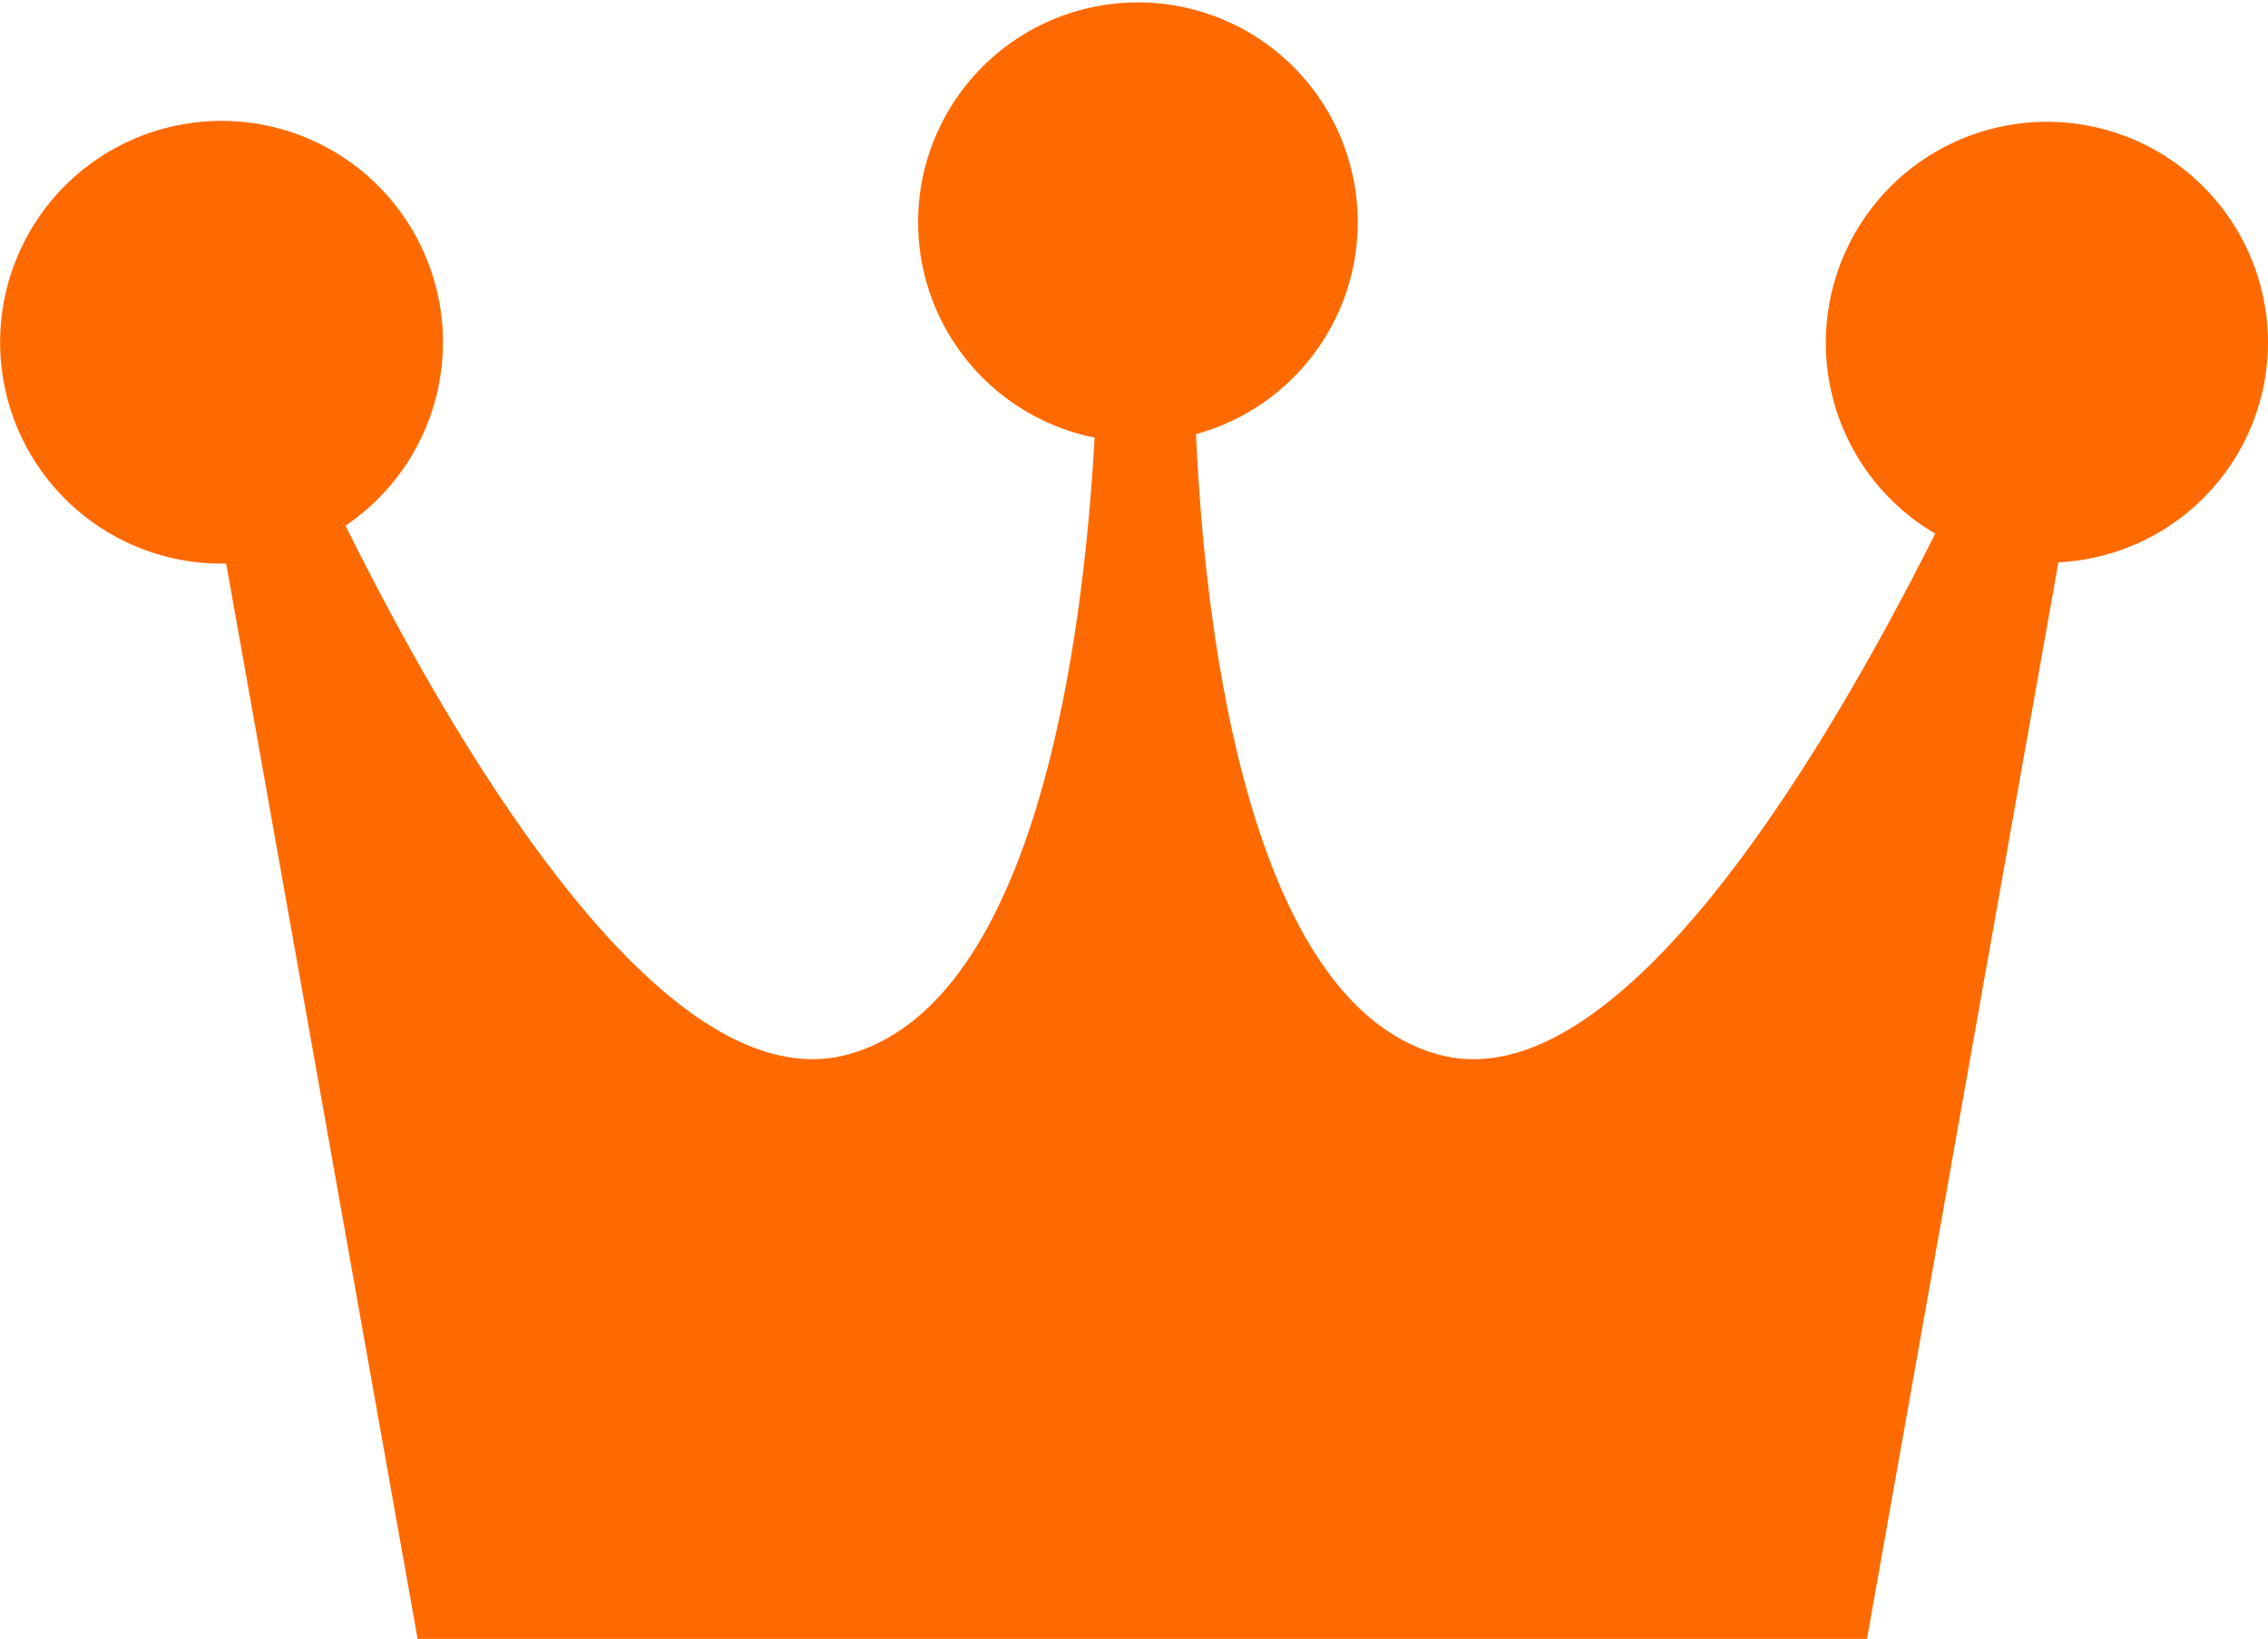
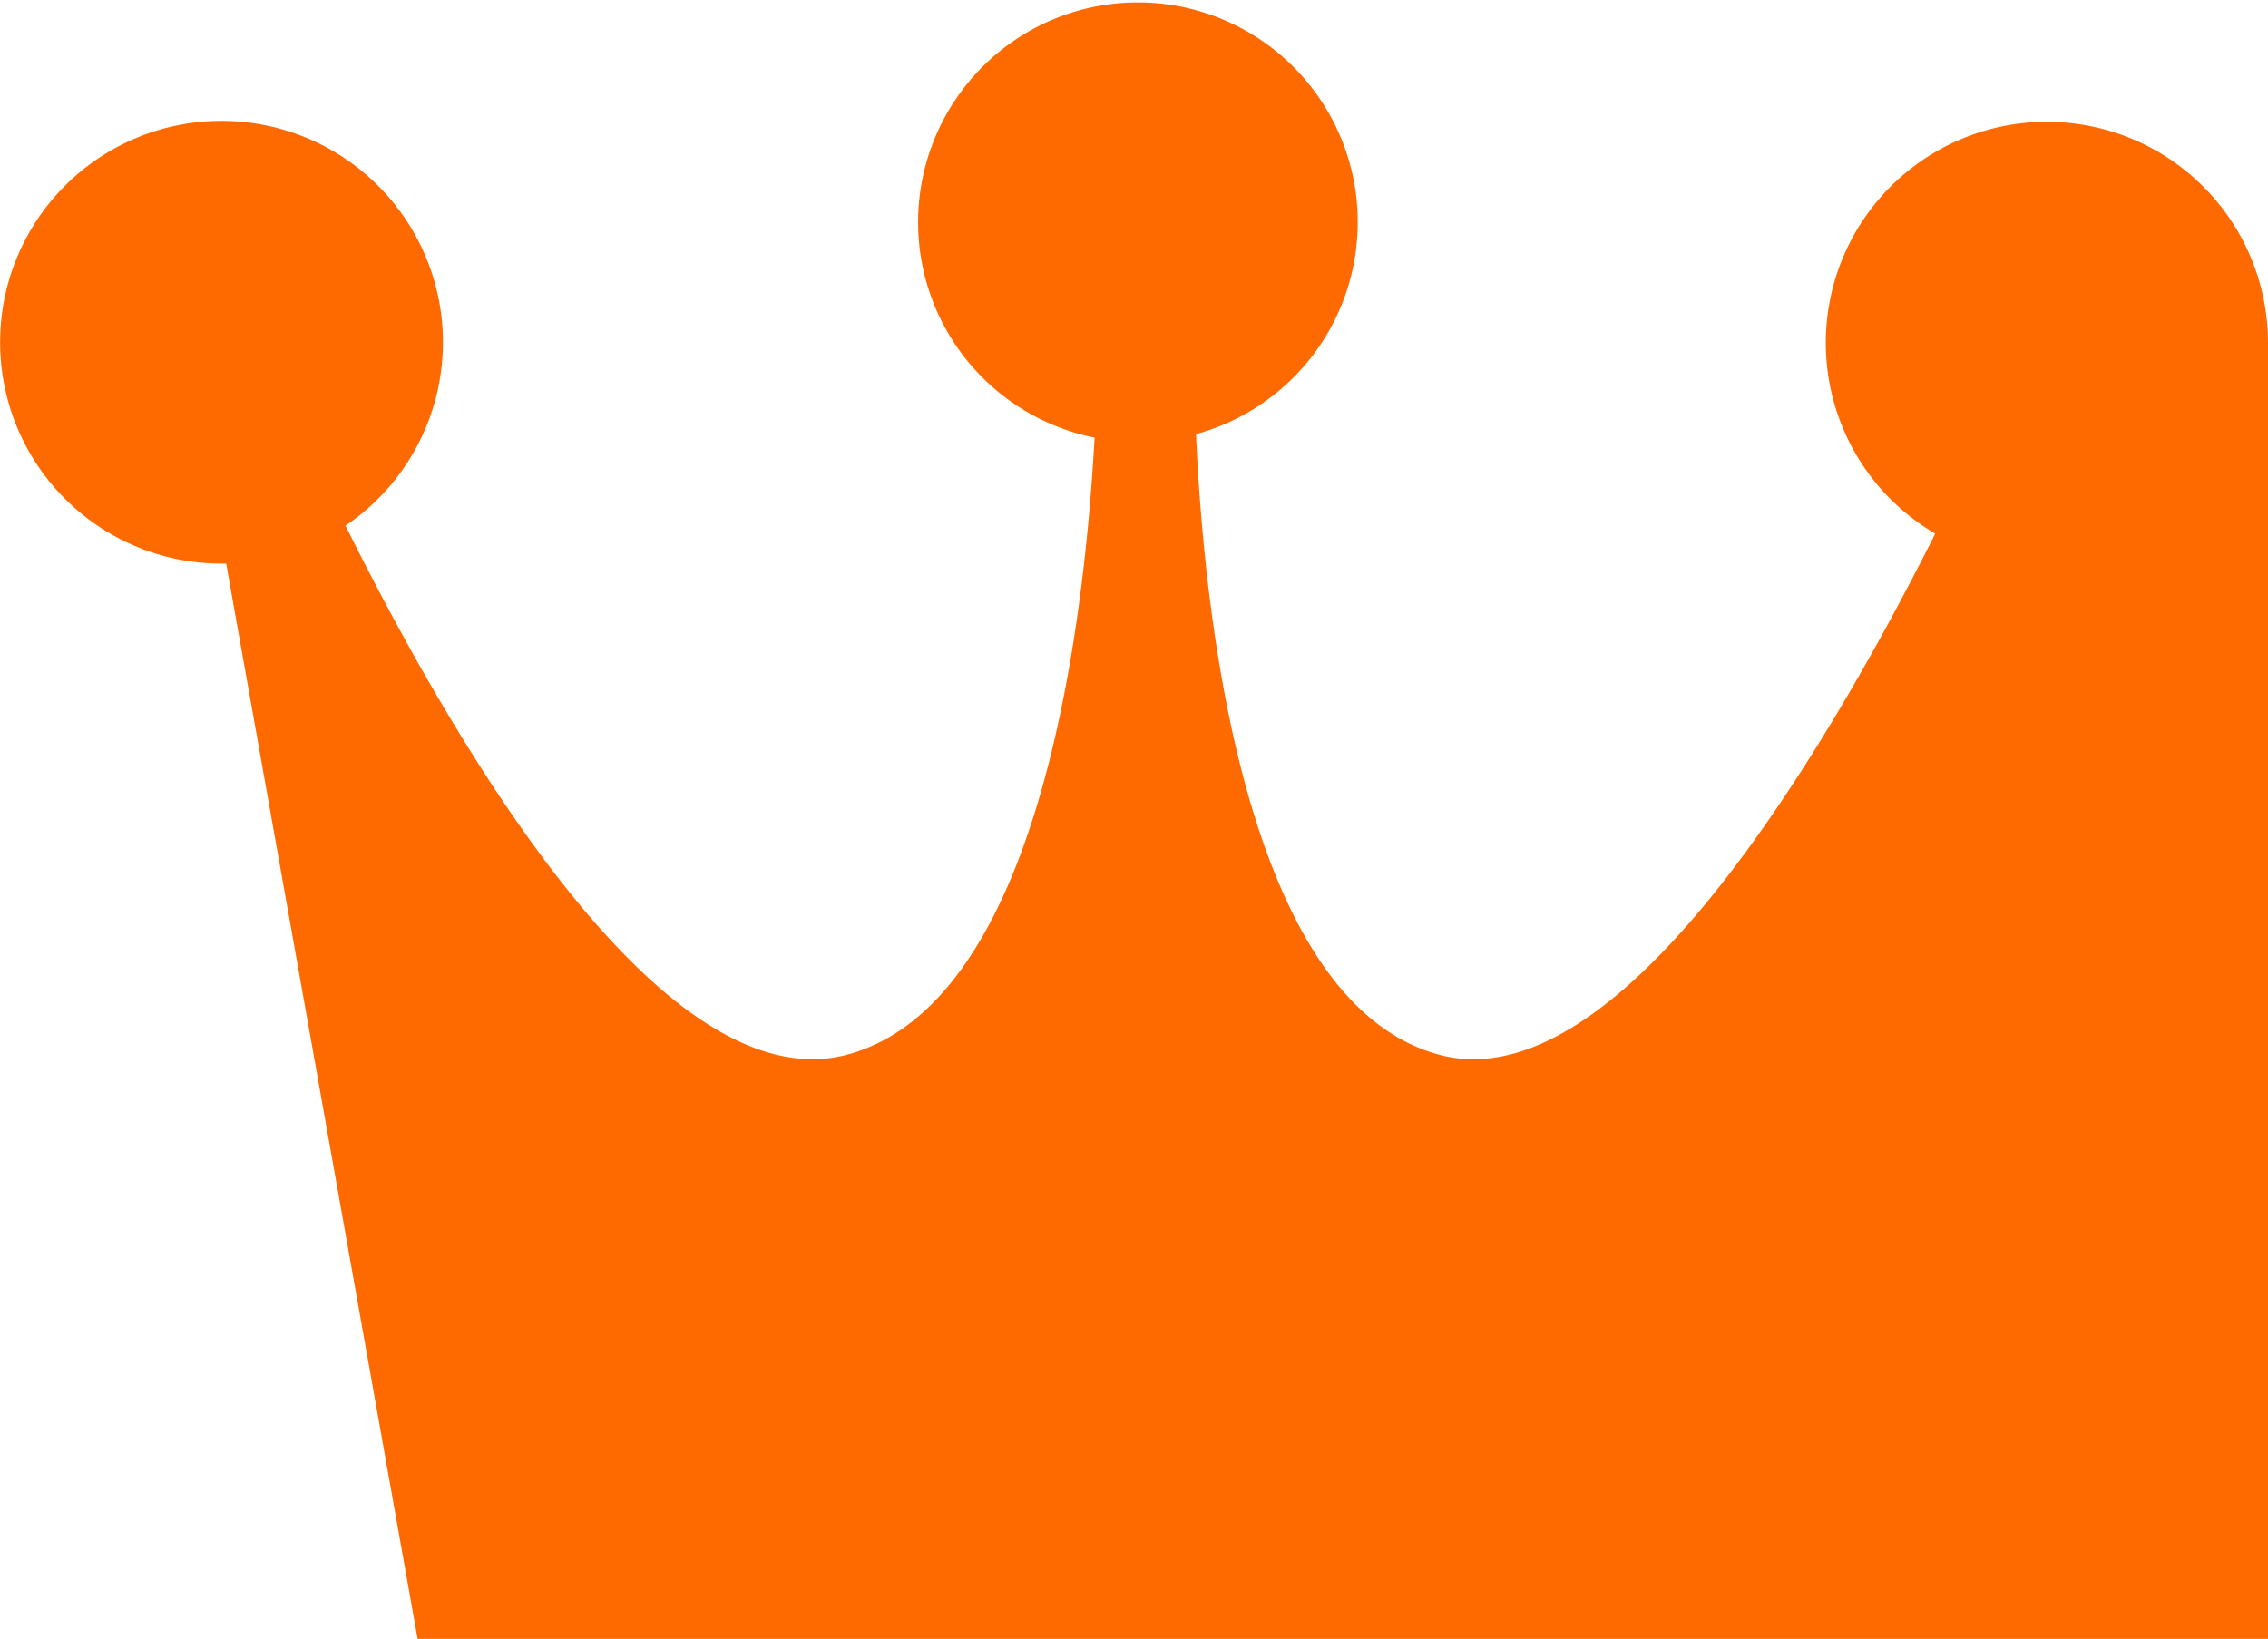
<svg xmlns="http://www.w3.org/2000/svg" id="Слой_1" data-name="Слой 1" viewBox="0 0 71.09 51.38">
  <defs>
    <style>.cls-1{fill:#ff6a00;}</style>
  </defs>
-   <path class="cls-1" d="M88,35.35a6.93,6.93,0,1,0-10.43,6C74.15,48.15,67.65,59.23,62,57.68c-6-1.64-7.34-13.46-7.6-19.45a6.89,6.89,0,1,0-3.18.11c-.33,6-1.73,17.71-7.74,19.34C37.7,59.24,31.12,47.91,27.74,41.1a6.94,6.94,0,1,0-3.89,1.19H24L30,76H75.43l6-33.75A6.91,6.91,0,0,0,88,35.35" transform="translate(-16.91 -24.62)" />
+   <path class="cls-1" d="M88,35.35a6.93,6.93,0,1,0-10.43,6C74.15,48.15,67.65,59.23,62,57.68c-6-1.64-7.34-13.46-7.6-19.45a6.89,6.89,0,1,0-3.18.11c-.33,6-1.73,17.71-7.74,19.34C37.7,59.24,31.12,47.91,27.74,41.1a6.94,6.94,0,1,0-3.89,1.19H24L30,76H75.43A6.91,6.91,0,0,0,88,35.35" transform="translate(-16.91 -24.62)" />
</svg>